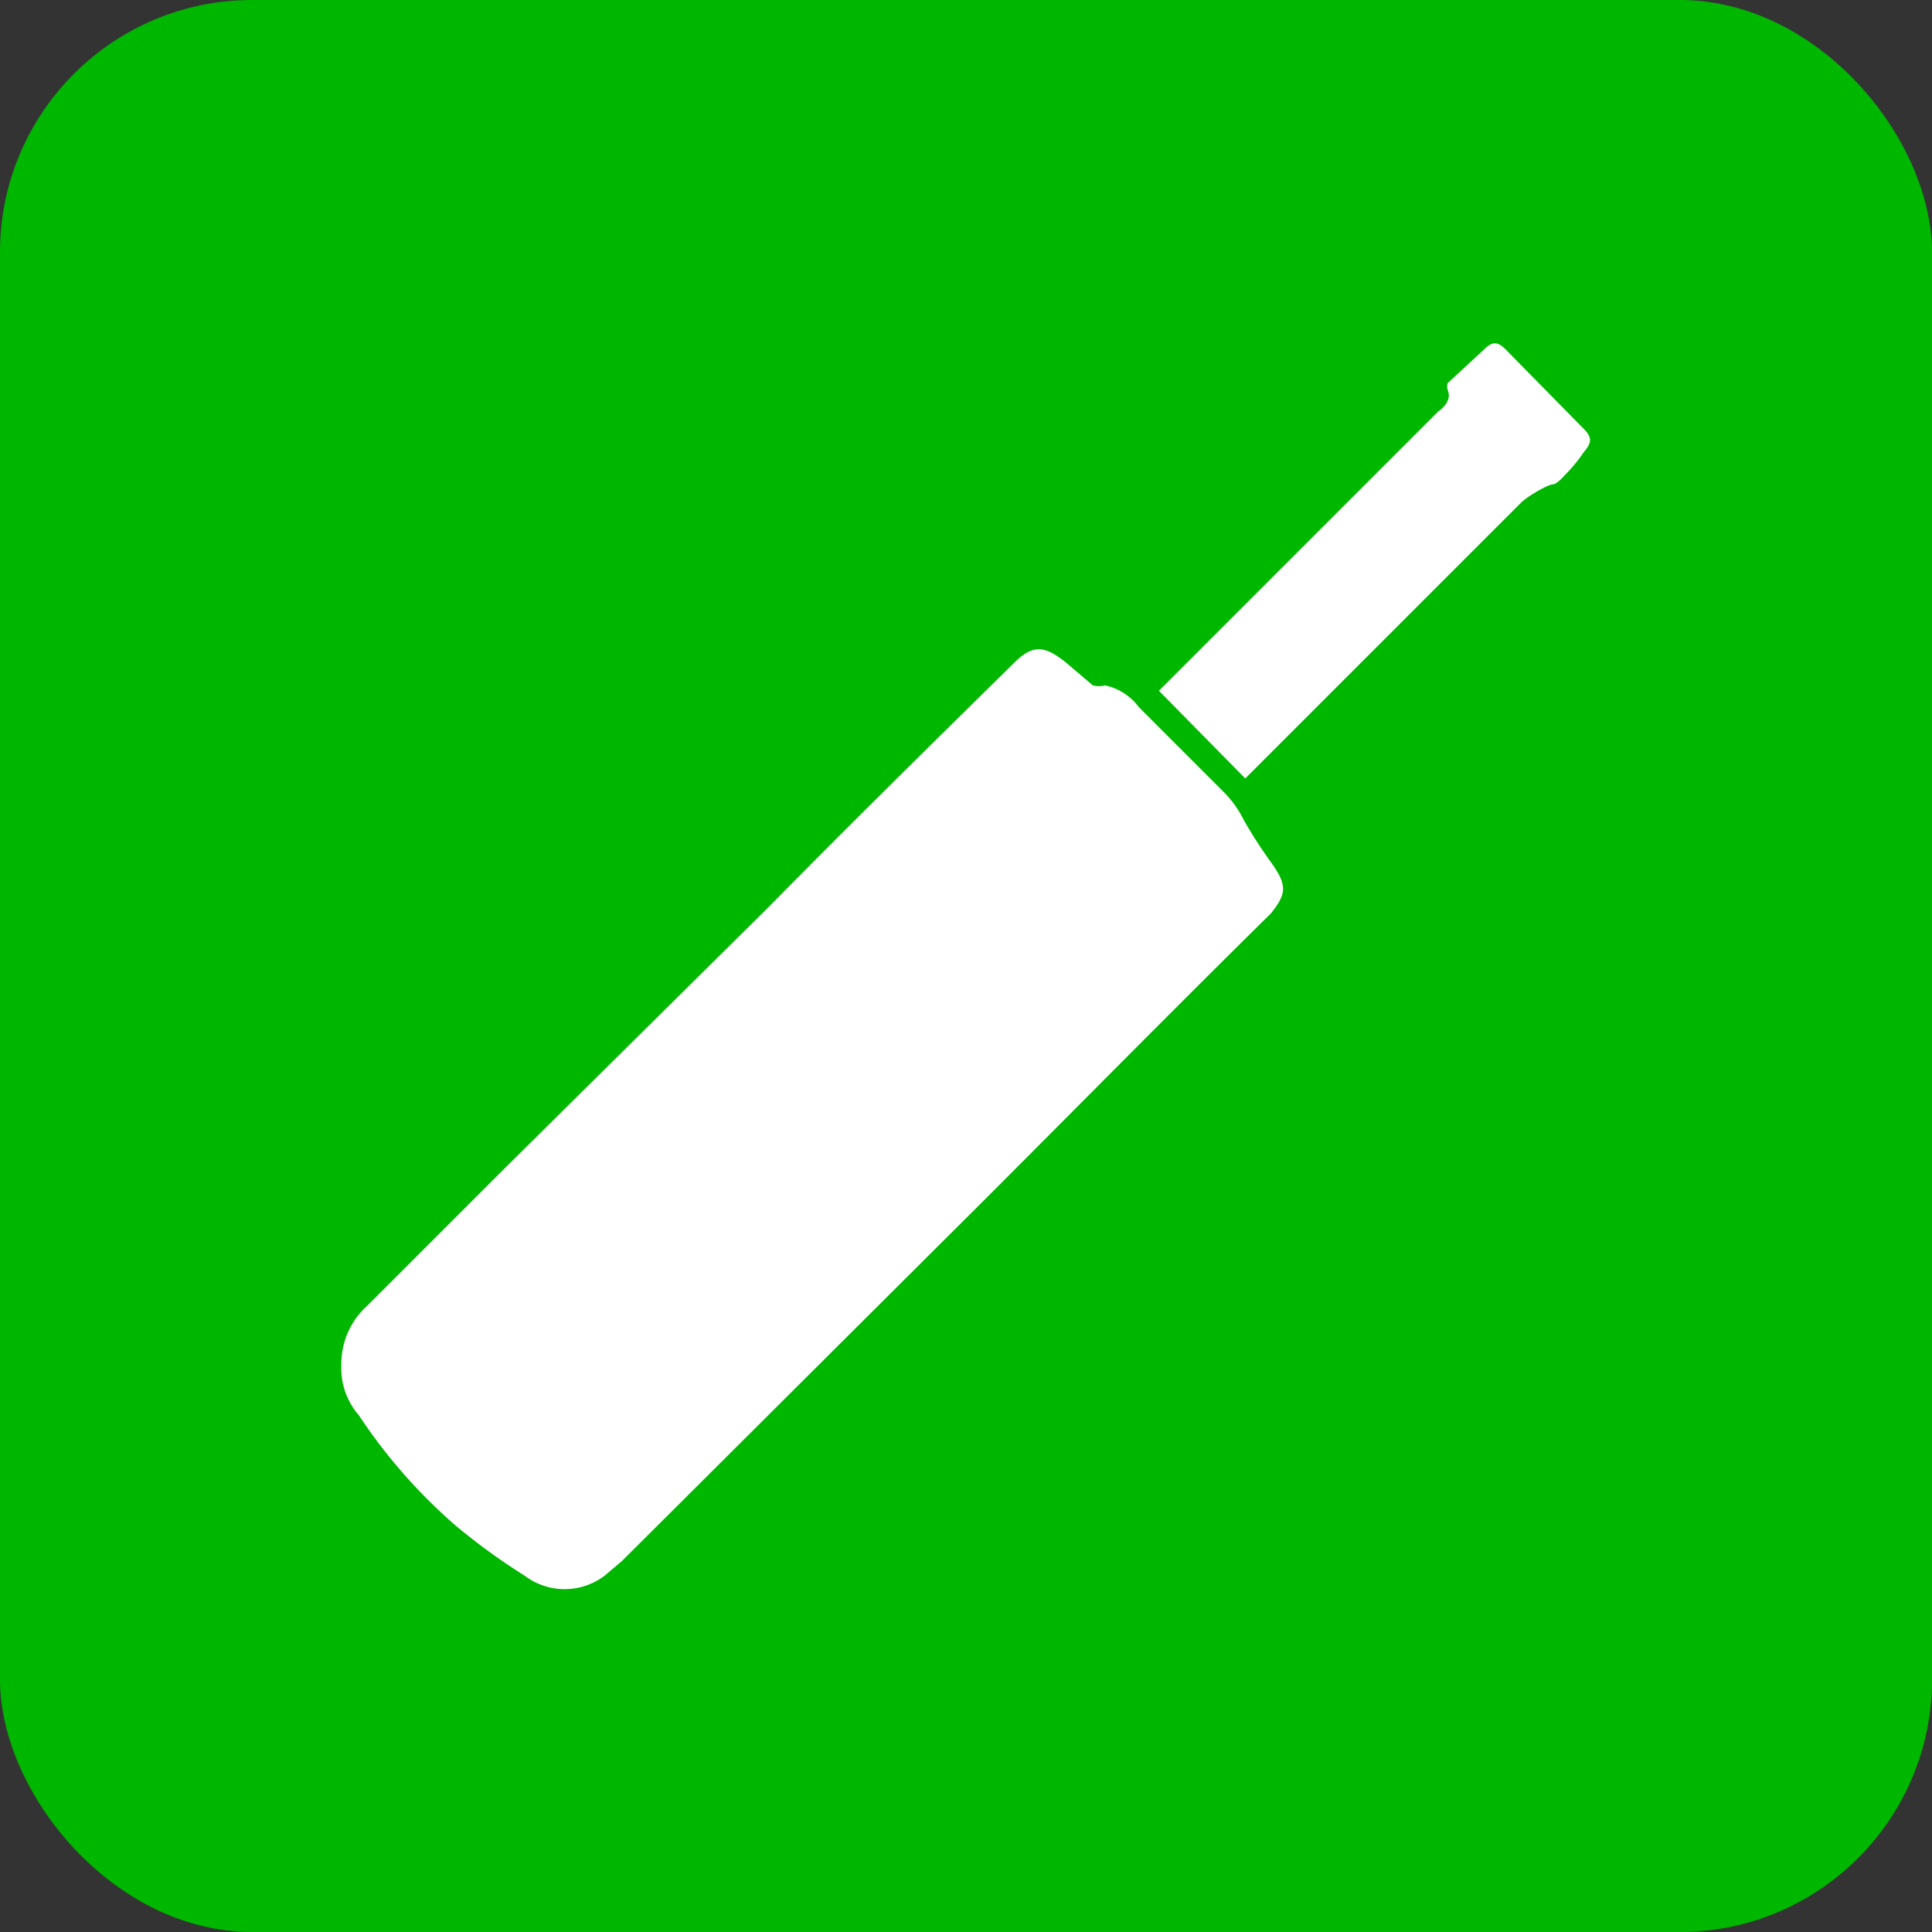
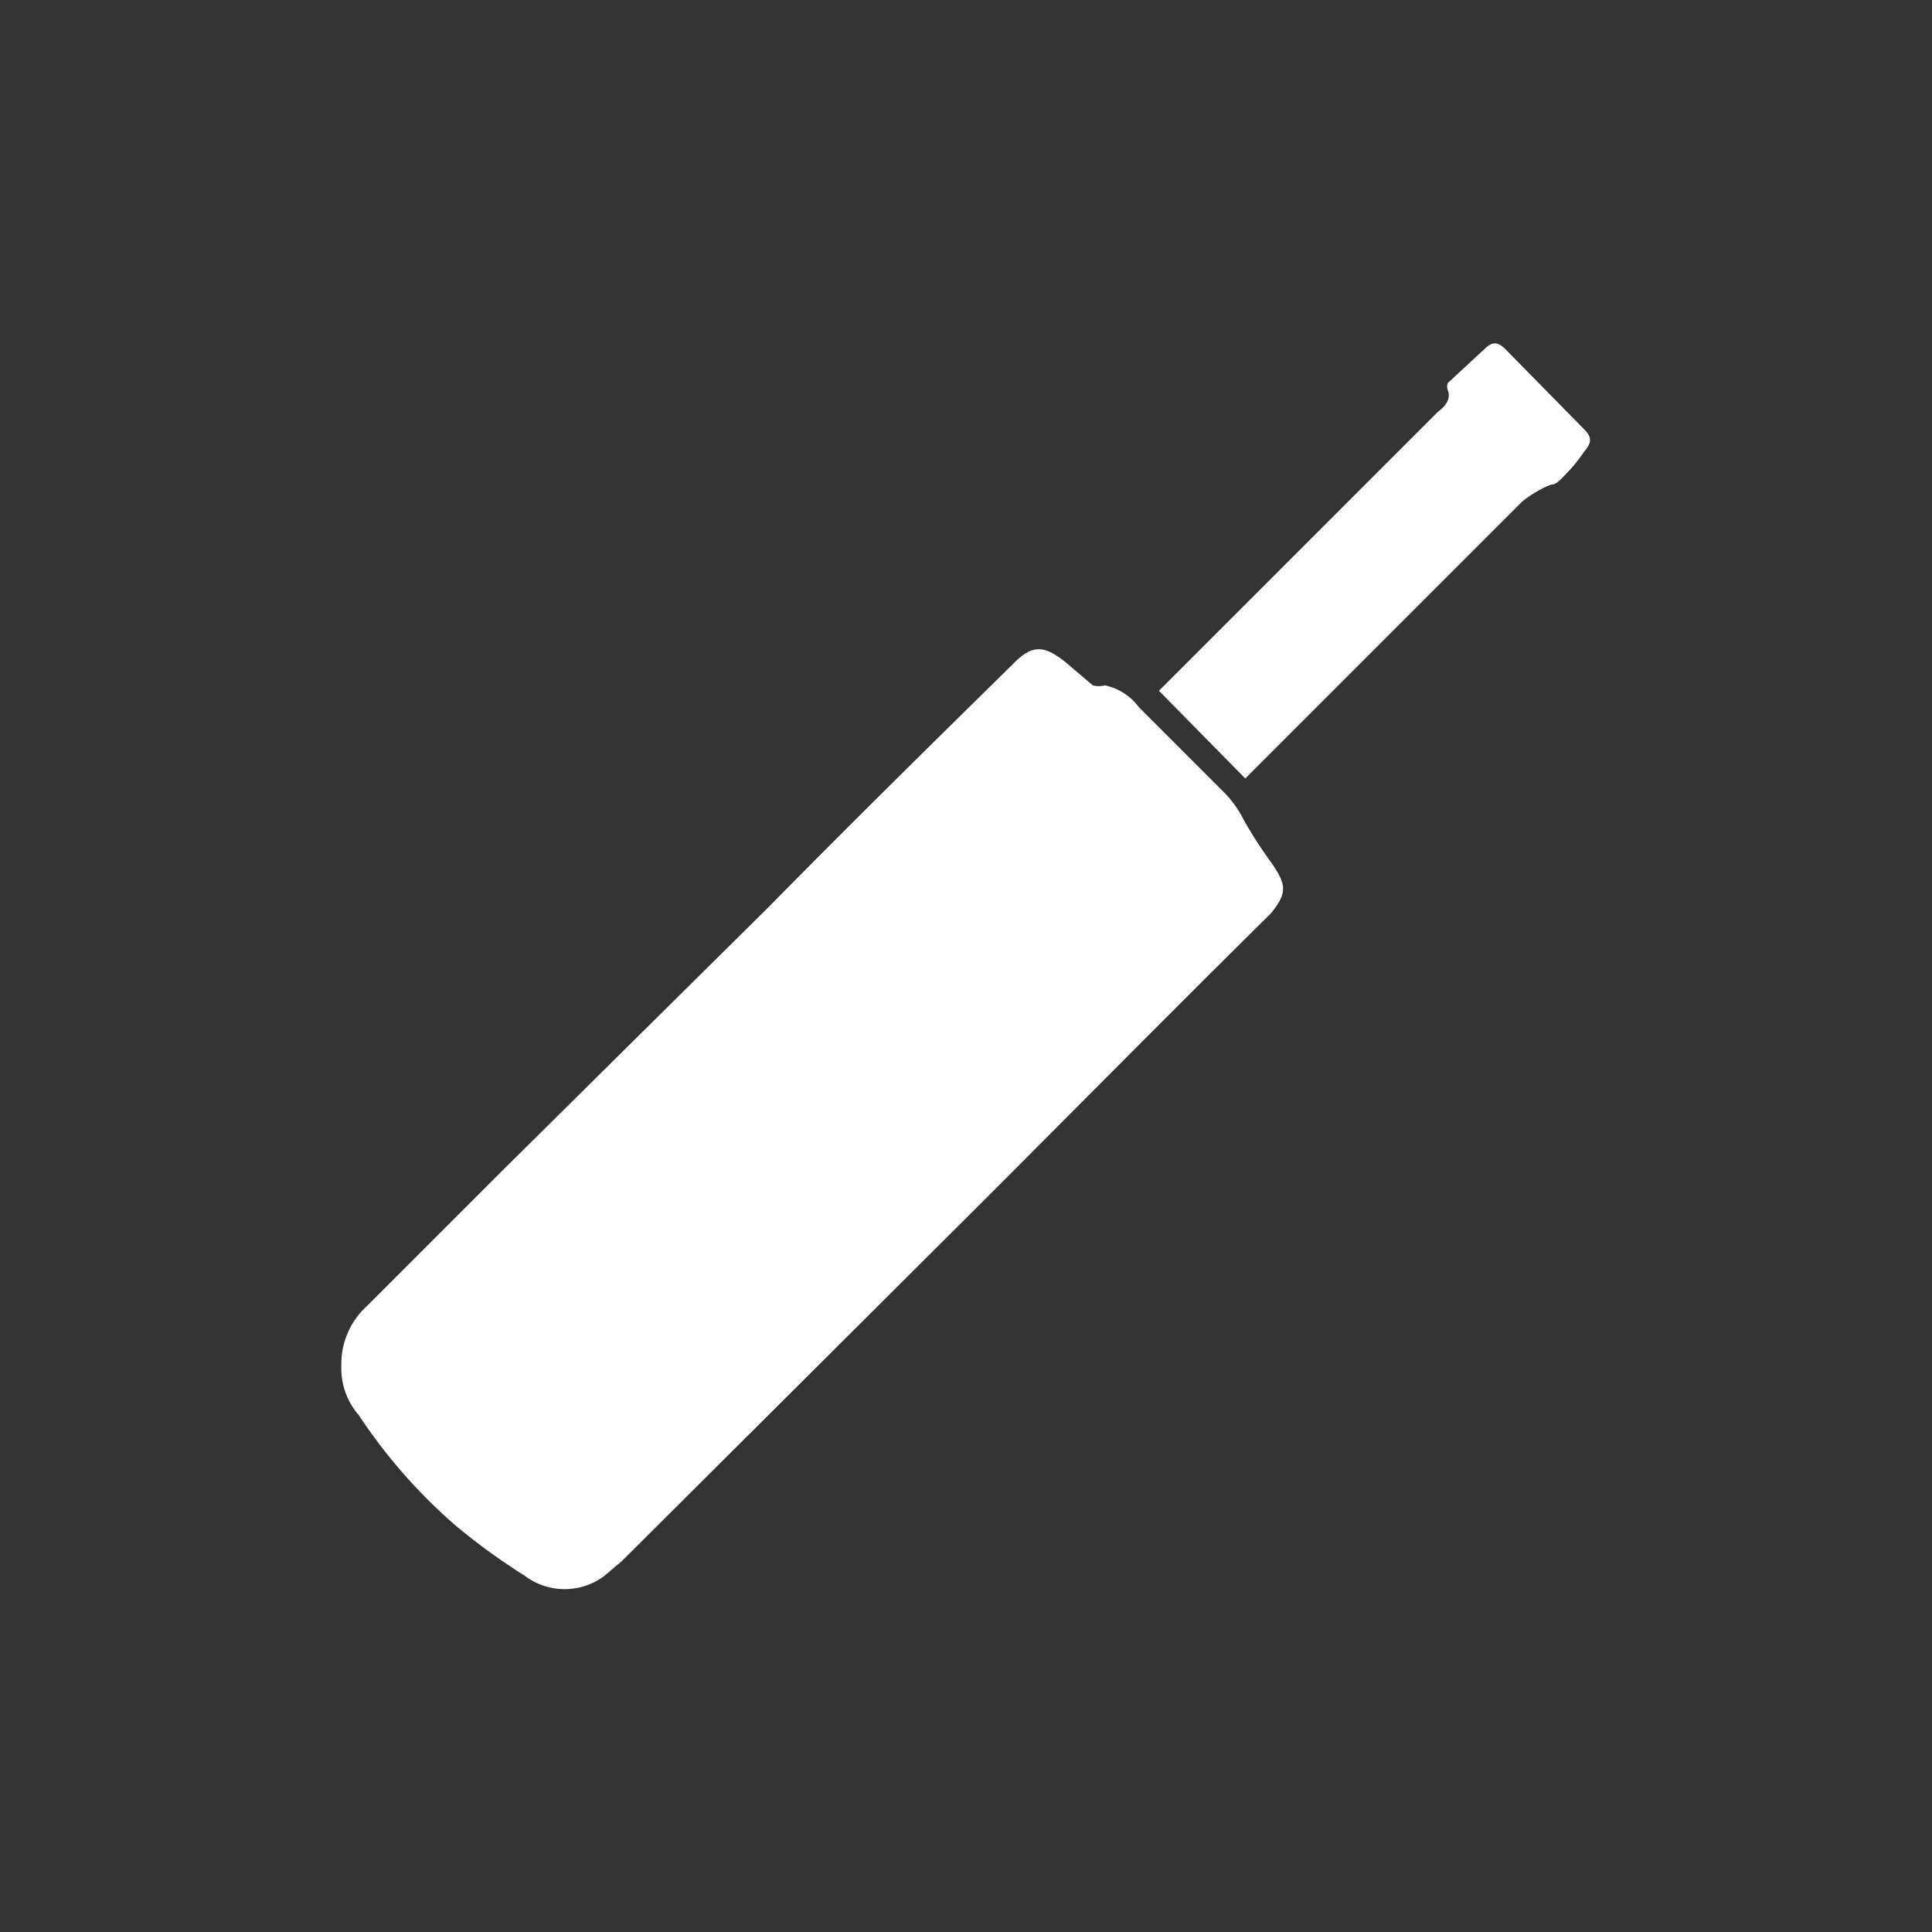
<svg xmlns="http://www.w3.org/2000/svg" viewBox="0 0 14.32 14.32">
  <rect x="0" y="0" width="14.32" height="14.32" fill="#333333" stroke="none" />
  <defs>
    <style>.cls-1{fill:#00b700;}.cls-2{fill:#fff;}</style>
  </defs>
  <title>Bat</title>
  <g id="Layer_2" data-name="Layer 2">
    <g id="Layer_1-2" data-name="Layer 1">
-       <rect class="cls-1" width="14.32" height="14.32" rx="1.87" />
      <path class="cls-2" d="M2.53,10.12a.58.58,0,0,1,.19-.44l1-1L5.7,6.72c.6-.61,1.21-1.21,1.82-1.81h0c.14-.14.23-.12.38,0l.2.17a.18.18,0,0,0,.09,0,.42.42,0,0,1,.25.16l.63.63a.8.8,0,0,1,.15.21,3.28,3.28,0,0,0,.2.31c.12.17.12.23,0,.38C8.69,7.49,8,8.19,7.29,8.9L4.61,11.57l-.13.11a.49.49,0,0,1-.59,0,4.74,4.74,0,0,1-.51-.37,4,4,0,0,1-.72-.82A.53.53,0,0,1,2.53,10.12Z" />
      <path class="cls-2" d="M9.23,5.77l-.64-.65.07-.07,2-2s.11-.07.07-.16a.09.09,0,0,1,0-.05L11,2.59c.06-.06.1-.06.16,0l.58.59c.06.06.06.1,0,.17a1.15,1.15,0,0,1-.14.17s-.06.07-.09.07-.16.07-.23.13l-2,2Z" />
    </g>
  </g>
</svg>